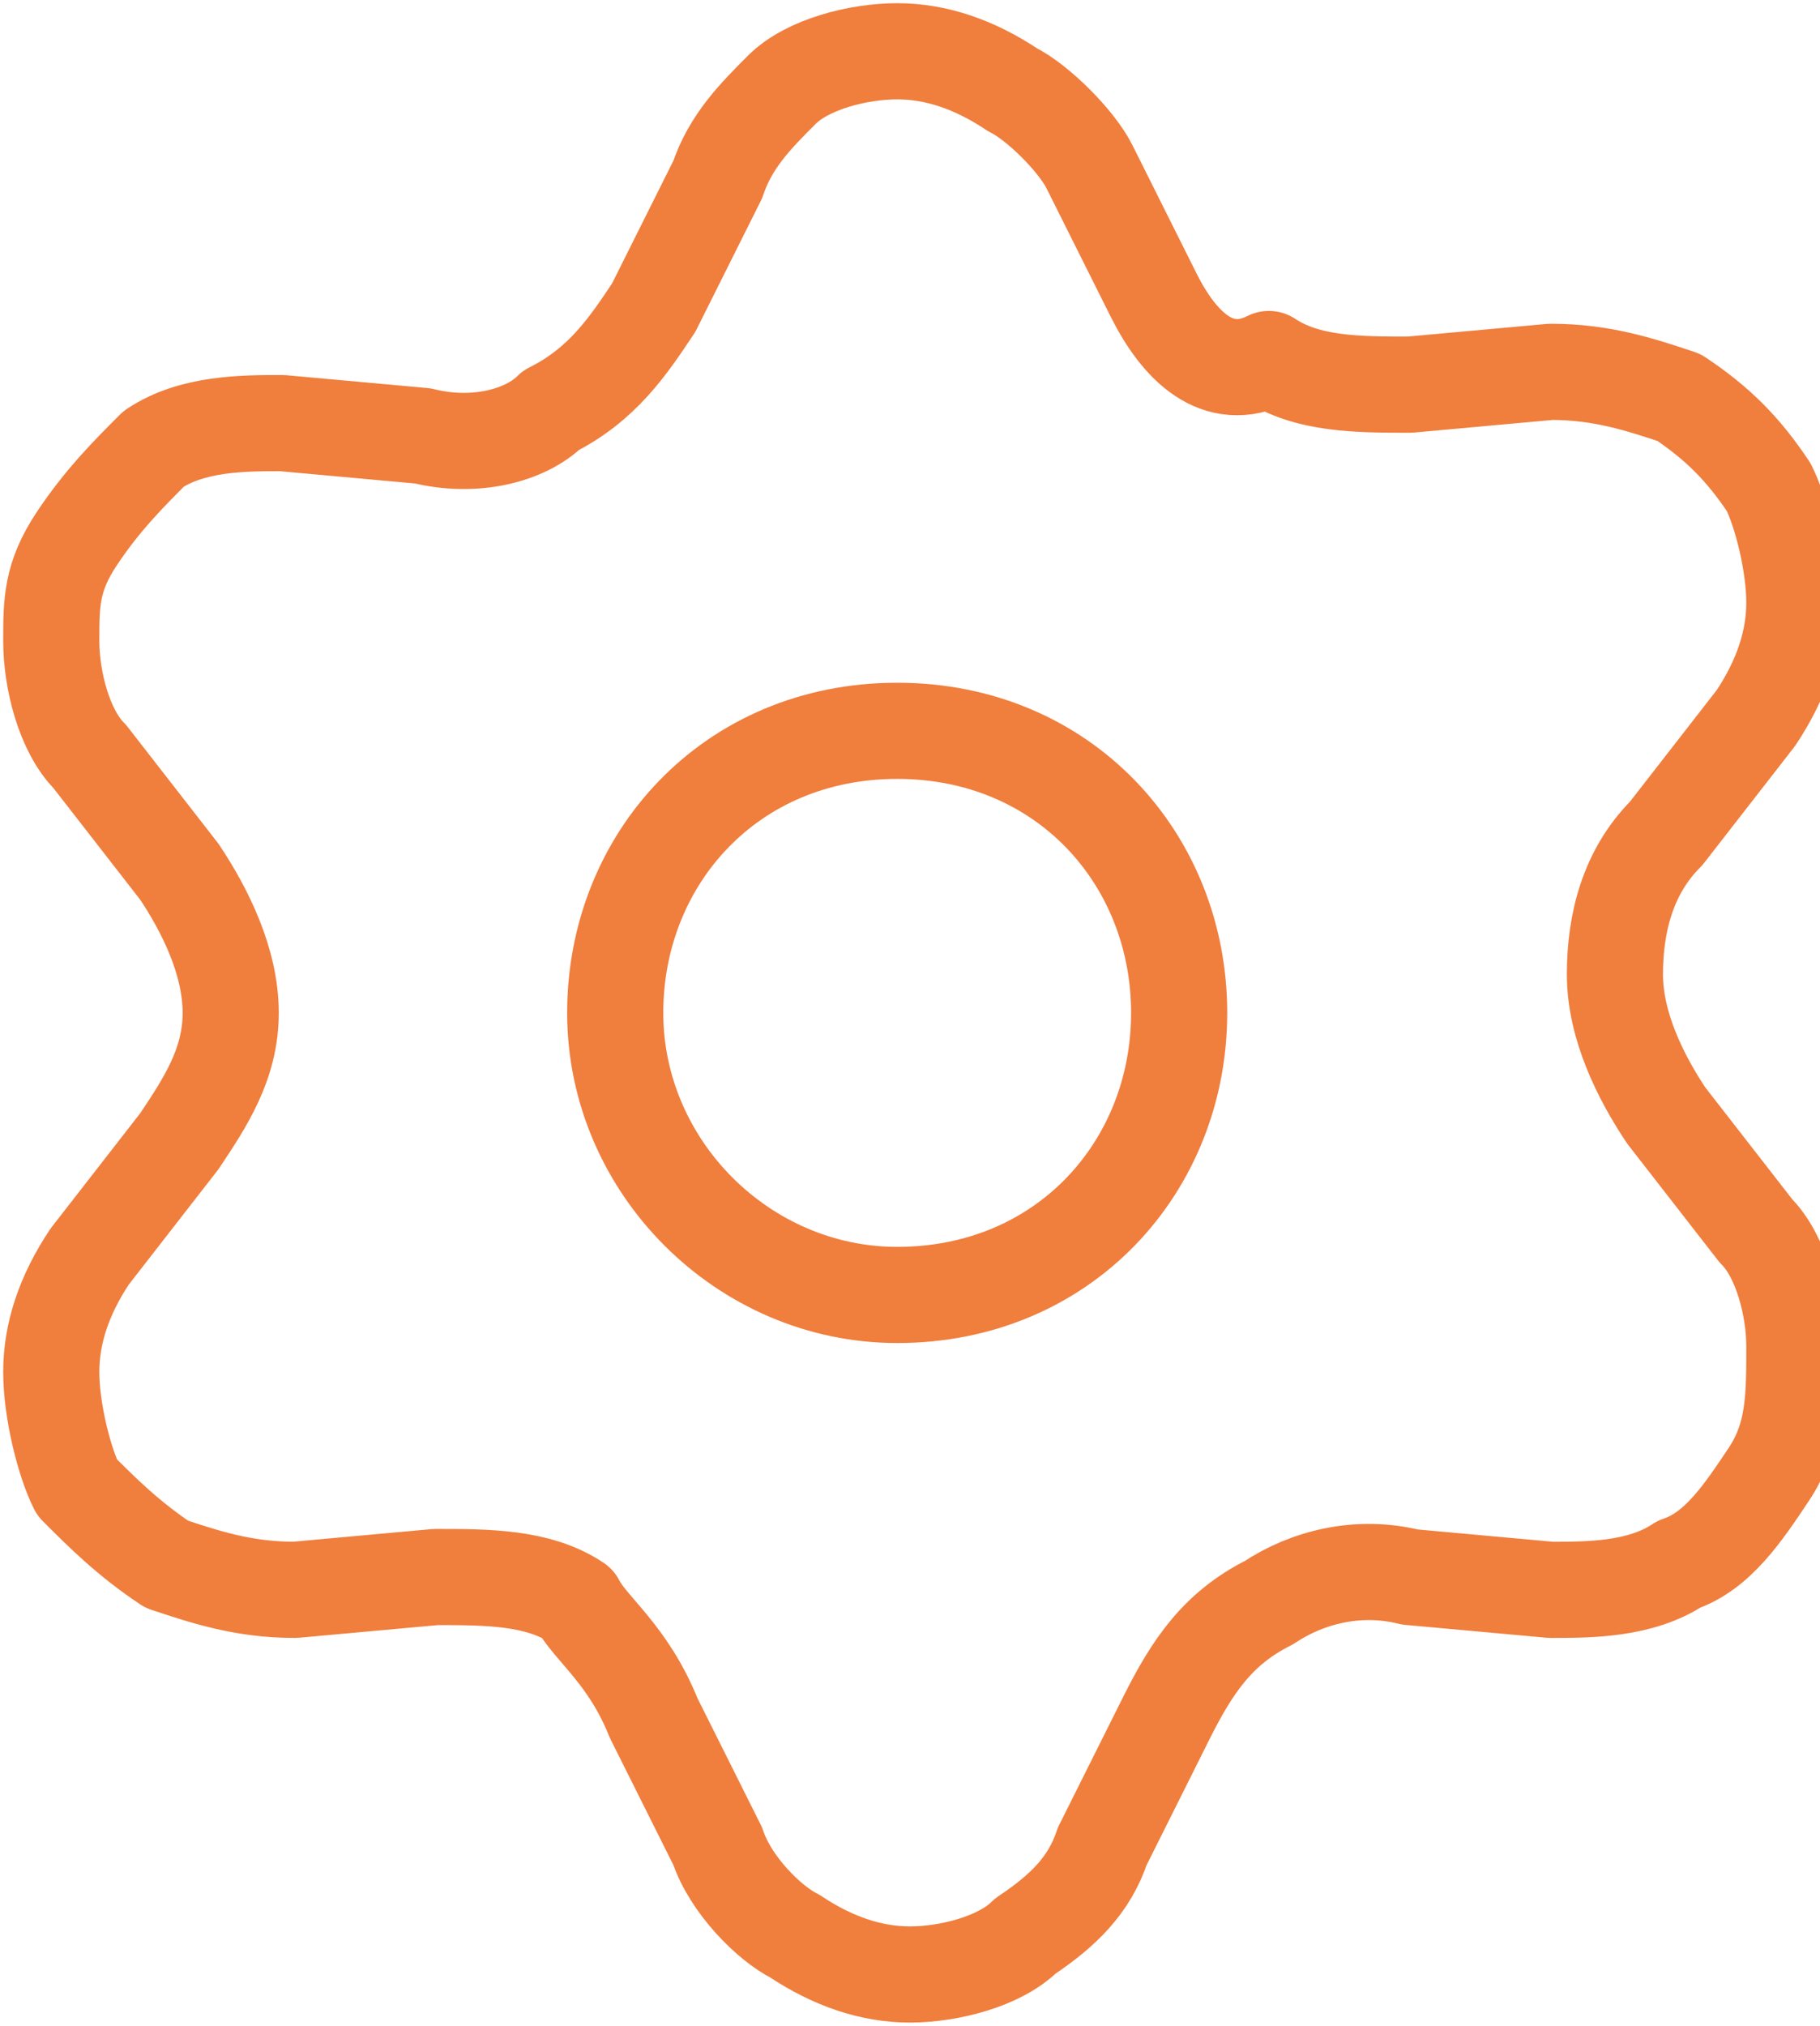
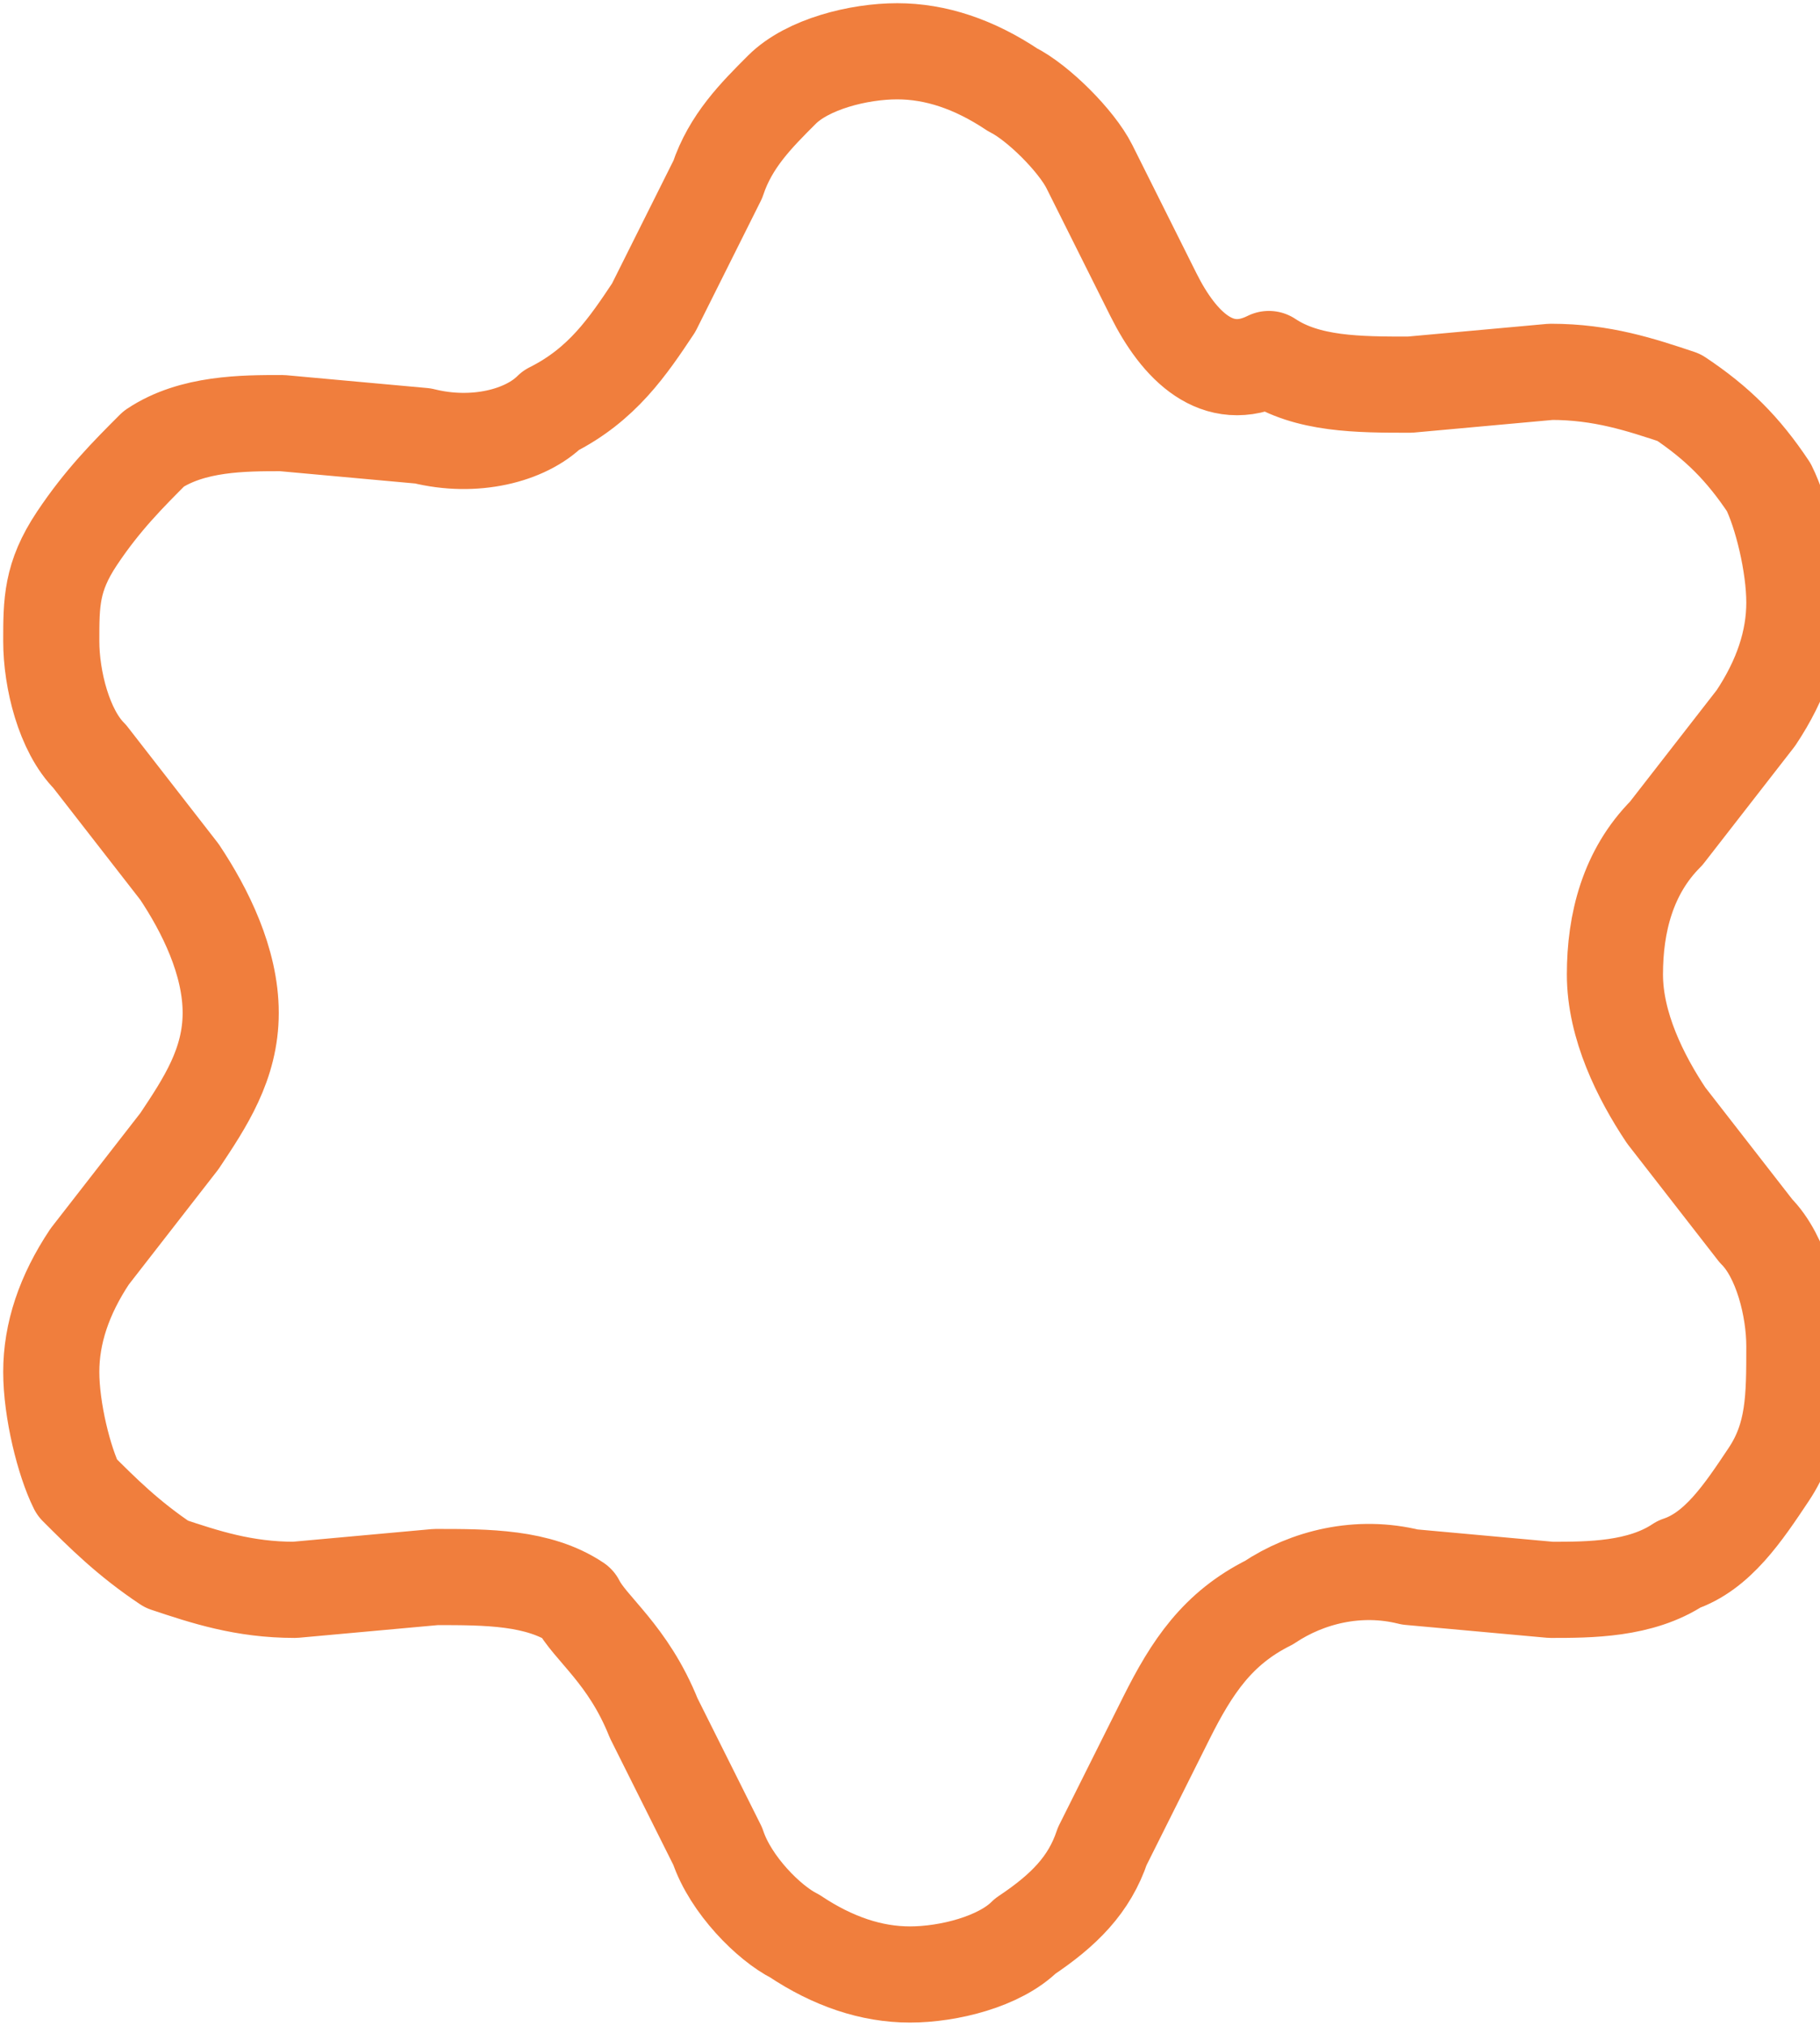
<svg xmlns="http://www.w3.org/2000/svg" version="1.1" id="Layer_1" shape-rendering="geometricPrecision" text-rendering="geometricPrecision" image-rendering="optimizeQuality" x="0px" y="0px" viewBox="0 0 14.2 15.8" style="enable-background:new 0 0 14.2 15.8;" xml:space="preserve">
  <style type="text/css">
	.st0{fill:none;stroke:#F07E3D;stroke-width:0.75;stroke-linecap:round;stroke-linejoin:round;stroke-miterlimit:22.926;}
</style>
  <g id="Layer_x0020_1">
-     <path class="st0" d="M7,10.1c1.3,0,2.2-1,2.2-2.2S8.3,5.7,7,5.7s-2.2,1-2.2,2.2S5.8,10.1,7,10.1z" />
    <path class="st0" d="M5.1,13.4l0.5,1C5.7,14.7,6,15,6.2,15.1c0.3,0.2,0.6,0.3,0.9,0.3c0.3,0,0.7-0.1,0.9-0.3   c0.3-0.2,0.5-0.4,0.6-0.7l0.5-1c0.2-0.4,0.4-0.7,0.8-0.9c0.3-0.2,0.7-0.3,1.1-0.2l1.1,0.1c0.3,0,0.7,0,1-0.2   c0.3-0.1,0.5-0.4,0.7-0.7c0.2-0.3,0.2-0.6,0.2-1c0-0.3-0.1-0.7-0.3-0.9l-0.7-0.9c-0.2-0.3-0.4-0.7-0.4-1.1s0.1-0.8,0.4-1.1l0.7-0.9   c0.2-0.3,0.3-0.6,0.3-0.9s-0.1-0.7-0.2-0.9c-0.2-0.3-0.4-0.5-0.7-0.7c-0.3-0.1-0.6-0.2-1-0.2l-1.1,0.1c-0.4,0-0.8,0-1.1-0.2   C9.5,3,9.2,2.7,9,2.3l-0.5-1C8.4,1.1,8.1,0.8,7.9,0.7C7.6,0.5,7.3,0.4,7,0.4c-0.3,0-0.7,0.1-0.9,0.3C5.9,0.9,5.7,1.1,5.6,1.4   l-0.5,1C4.9,2.7,4.7,3,4.3,3.2C4.1,3.4,3.7,3.5,3.3,3.4L2.2,3.3c-0.3,0-0.7,0-1,0.2C1,3.7,0.8,3.9,0.6,4.2S0.4,4.7,0.4,5   c0,0.3,0.1,0.7,0.3,0.9l0.7,0.9c0.2,0.3,0.4,0.7,0.4,1.1S1.6,8.6,1.4,8.9L0.7,9.8c-0.2,0.3-0.3,0.6-0.3,0.9c0,0.3,0.1,0.7,0.2,0.9   C0.8,11.8,1,12,1.3,12.2c0.3,0.1,0.6,0.2,1,0.2l1.1-0.1c0.4,0,0.8,0,1.1,0.2C4.6,12.7,4.9,12.9,5.1,13.4L5.1,13.4z" />
  </g>
</svg>